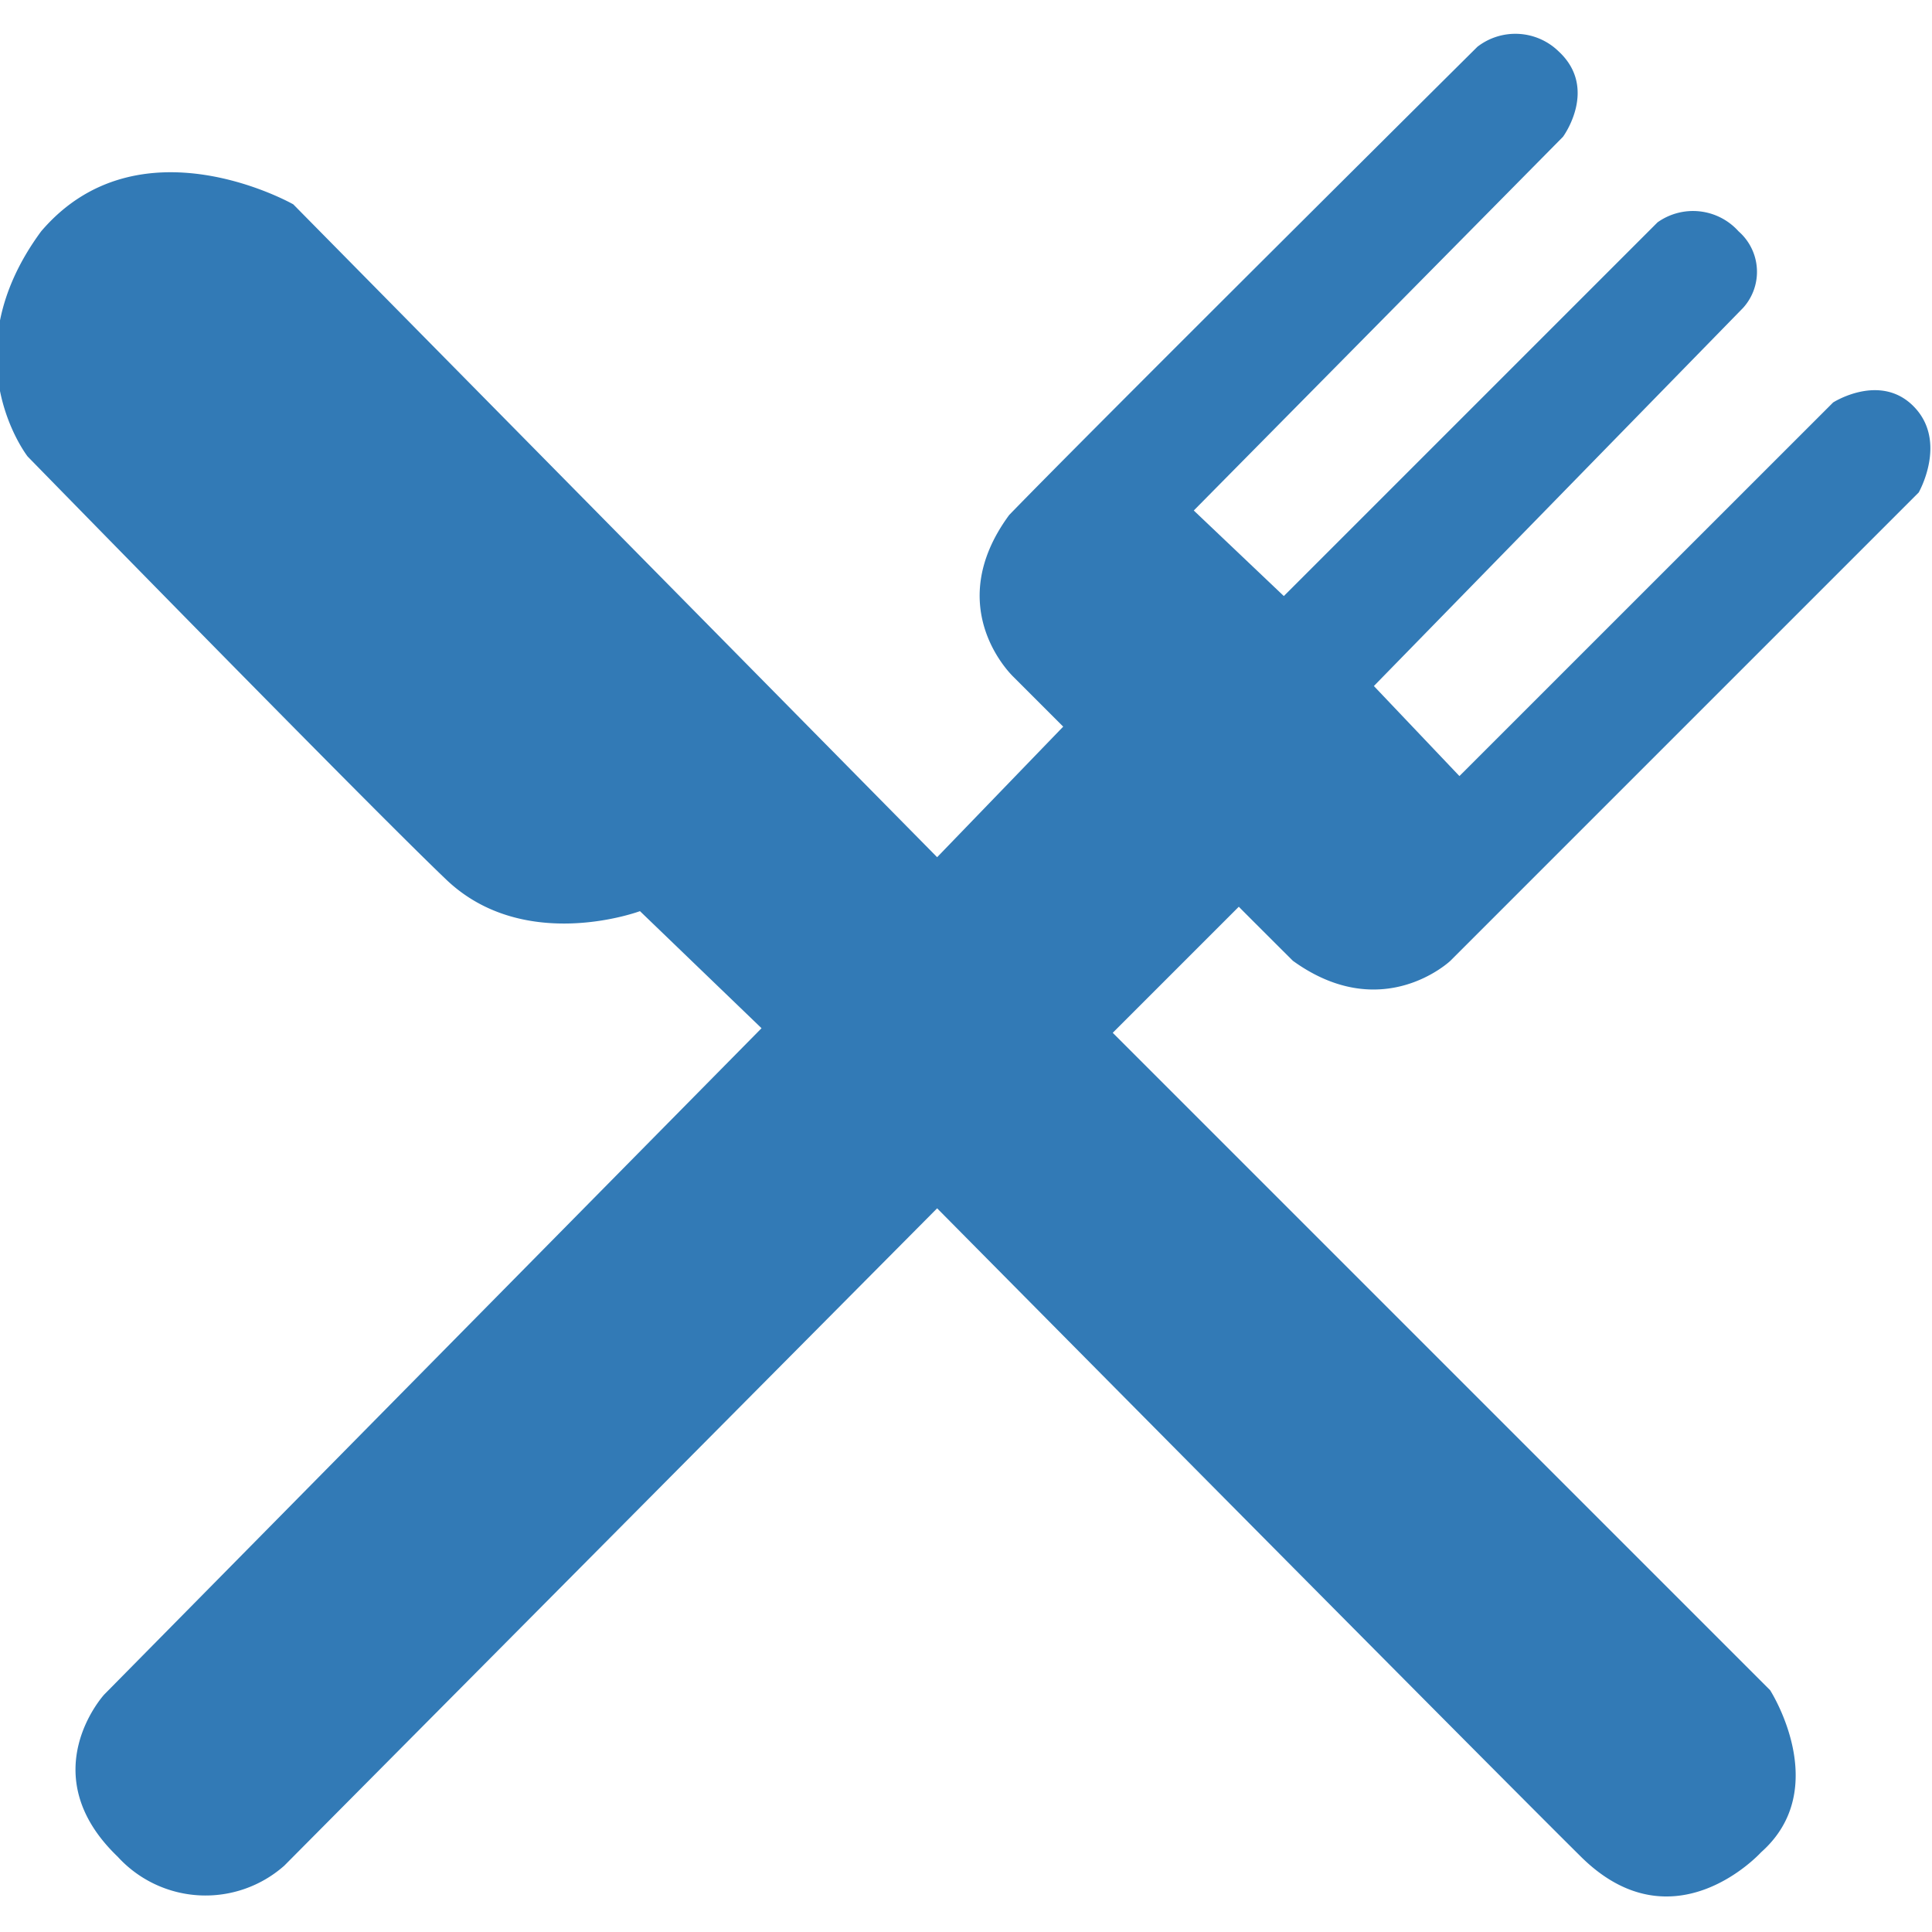
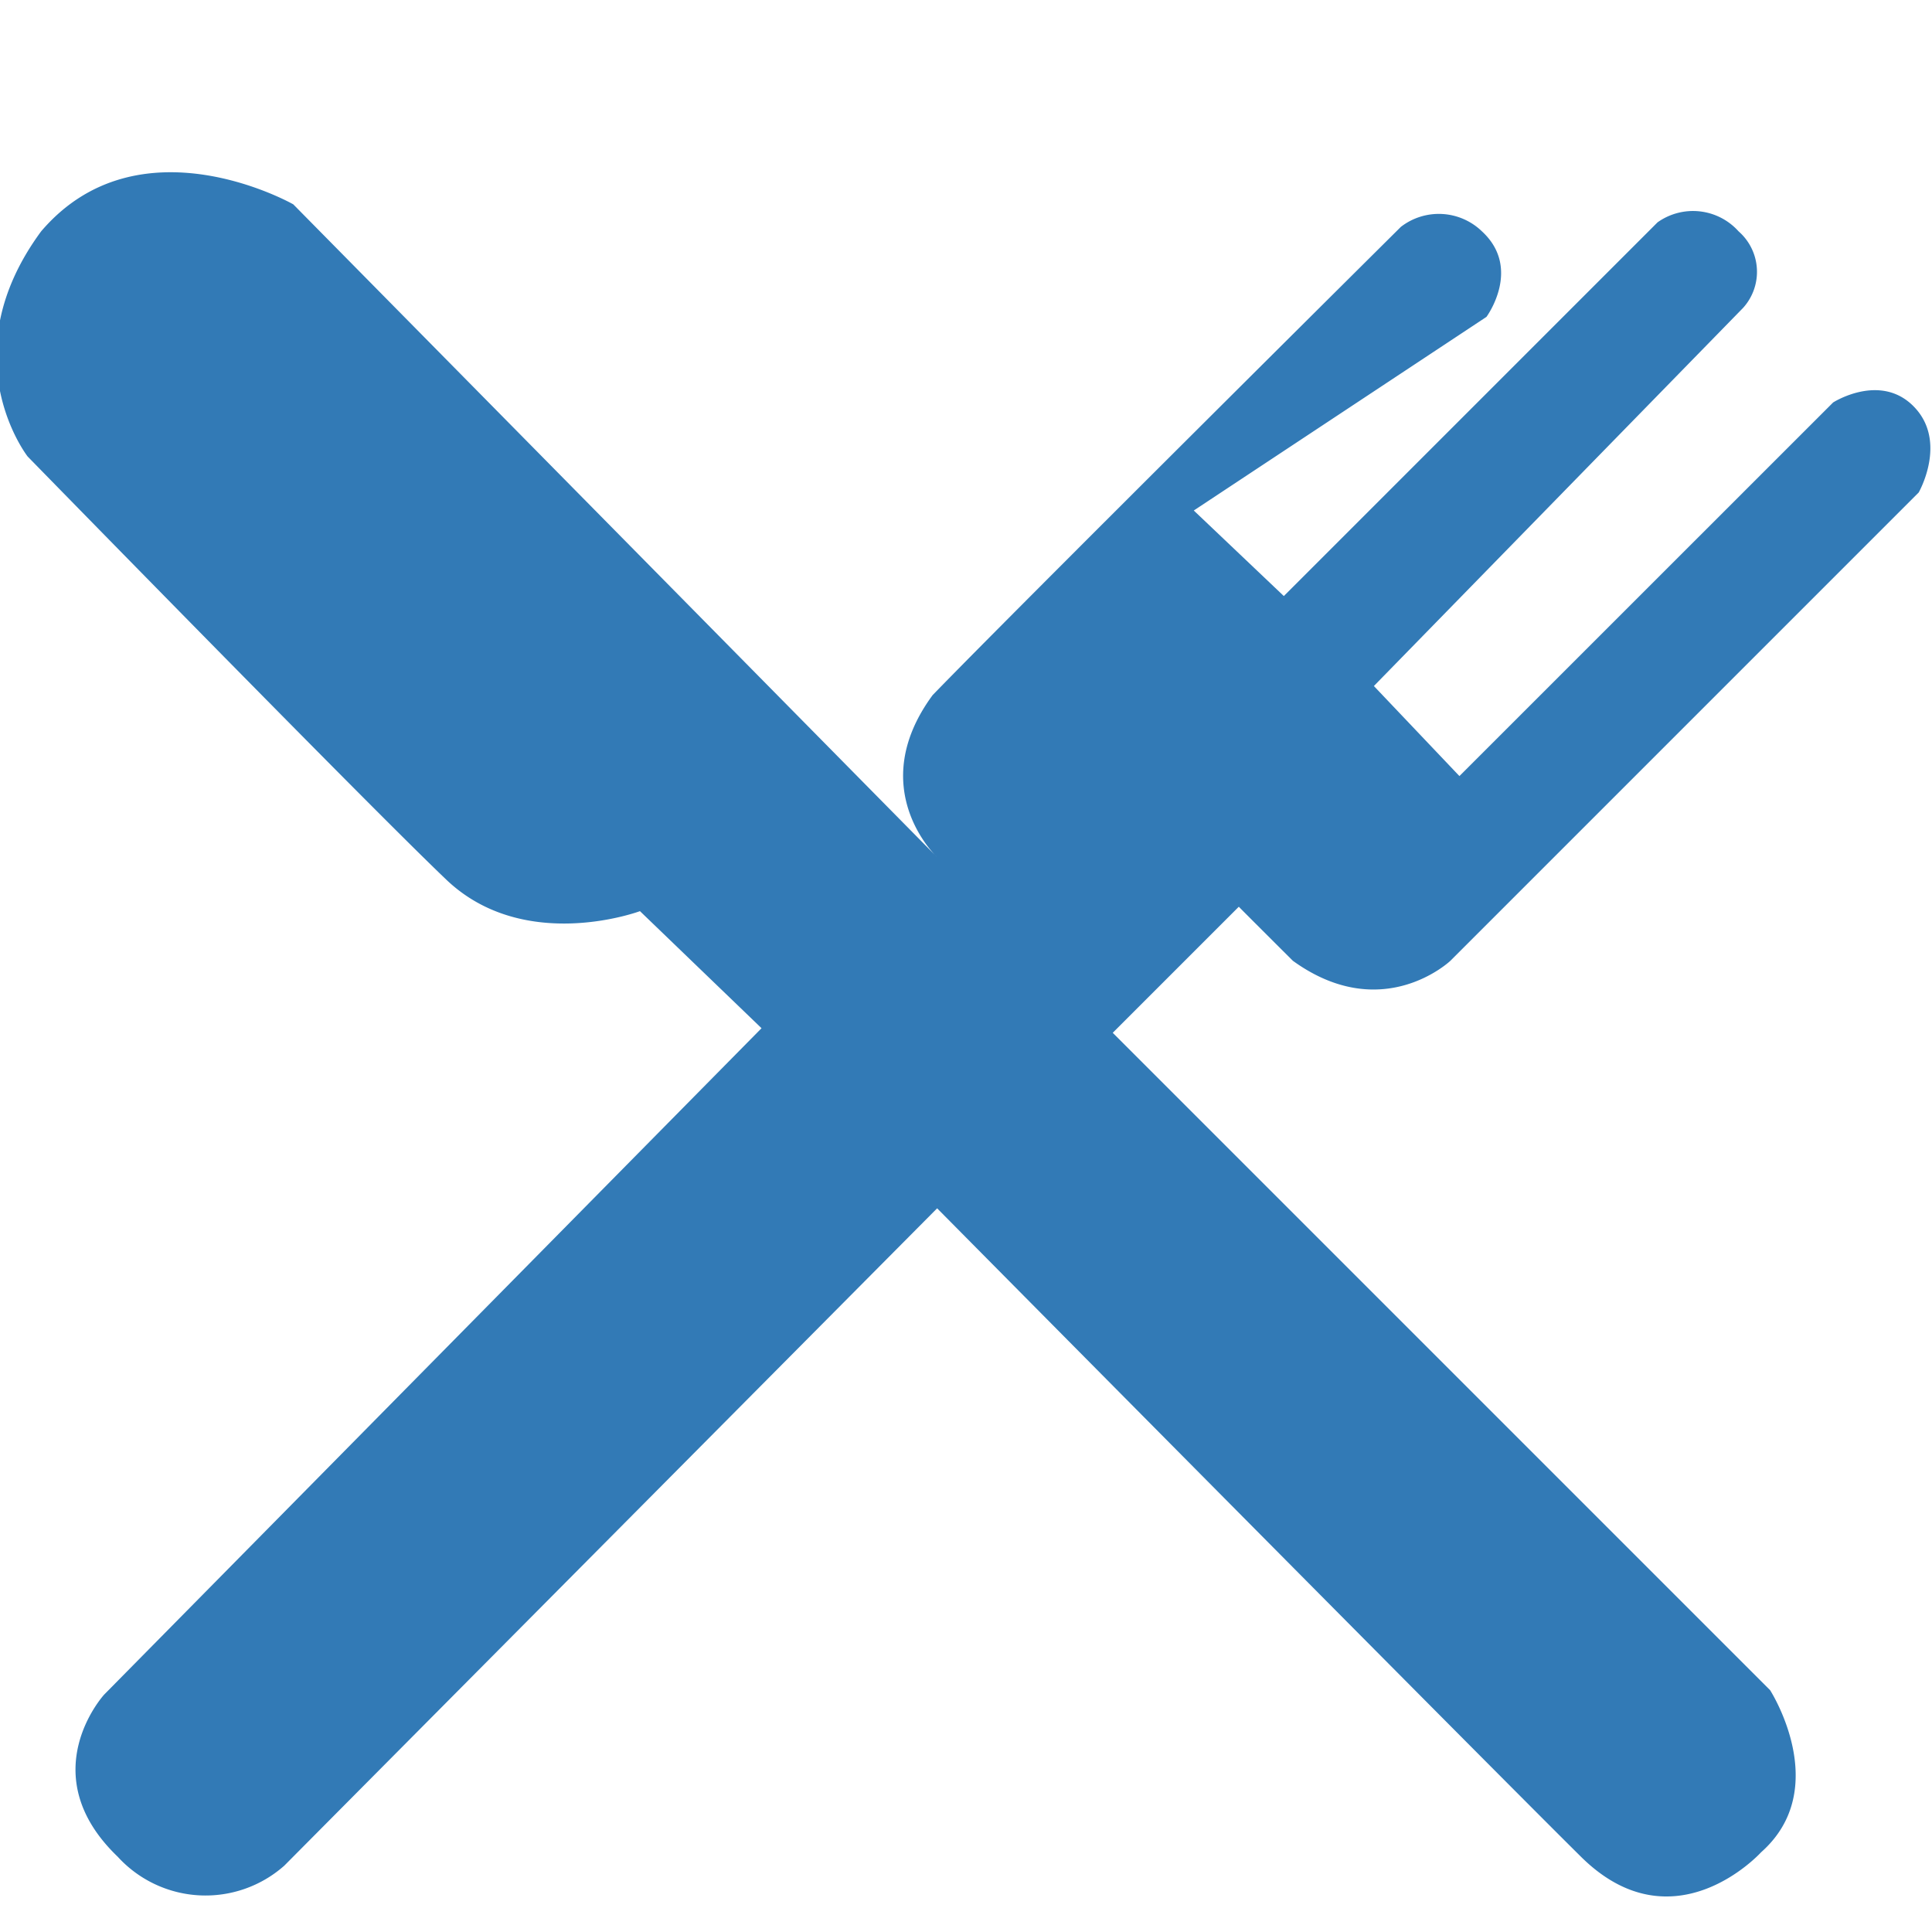
<svg xmlns="http://www.w3.org/2000/svg" width="118" height="118" viewBox="0 0 118 118">
  <defs>
    <style>
      .cls-1 {
        fill: #327ab6;
        fill-rule: evenodd;
      }
    </style>
  </defs>
-   <path id="gastronomia" class="cls-1" d="M108.112,103.23s3.857,6-.55,9.9c0,0-5.329,5.887-11,.275S57.237,73.8,57.237,73.8l-39.875,40.15a7.259,7.259,0,0,1-10.175-.55c-5.267-5.053-.825-9.9-0.825-9.9l40.15-40.7-7.425-7.15S32.04,58.281,27.262,53.73,1.687,27.88,1.687,27.88s-4.785-6.133.825-13.75c5.983-7.011,15.4-1.65,15.4-1.65L57.237,52.355l7.7-7.975-3.025-3.025s-4.487-4.173-.275-9.9c5.051-5.215,28.6-28.6,28.6-28.6a3.788,3.788,0,0,1,4.95.275c2.463,2.267.275,5.225,0.275,5.225L72.912,31.18l5.5,5.225L101.237,13.58a3.737,3.737,0,0,1,4.95.55,3.283,3.283,0,0,1,.275,4.675L83.912,41.9l5.225,5.5L111.962,24.58s2.9-1.857,4.95.275,0.275,5.225.275,5.225l-28.6,28.6s-4.159,3.952-9.625,0c-3.266-3.255-3.3-3.3-3.3-3.3l-7.7,7.7Z" />
+   <path id="gastronomia" class="cls-1" d="M108.112,103.23s3.857,6-.55,9.9c0,0-5.329,5.887-11,.275S57.237,73.8,57.237,73.8l-39.875,40.15a7.259,7.259,0,0,1-10.175-.55c-5.267-5.053-.825-9.9-0.825-9.9l40.15-40.7-7.425-7.15S32.04,58.281,27.262,53.73,1.687,27.88,1.687,27.88s-4.785-6.133.825-13.75c5.983-7.011,15.4-1.65,15.4-1.65L57.237,52.355s-4.487-4.173-.275-9.9c5.051-5.215,28.6-28.6,28.6-28.6a3.788,3.788,0,0,1,4.95.275c2.463,2.267.275,5.225,0.275,5.225L72.912,31.18l5.5,5.225L101.237,13.58a3.737,3.737,0,0,1,4.95.55,3.283,3.283,0,0,1,.275,4.675L83.912,41.9l5.225,5.5L111.962,24.58s2.9-1.857,4.95.275,0.275,5.225.275,5.225l-28.6,28.6s-4.159,3.952-9.625,0c-3.266-3.255-3.3-3.3-3.3-3.3l-7.7,7.7Z" />
</svg>